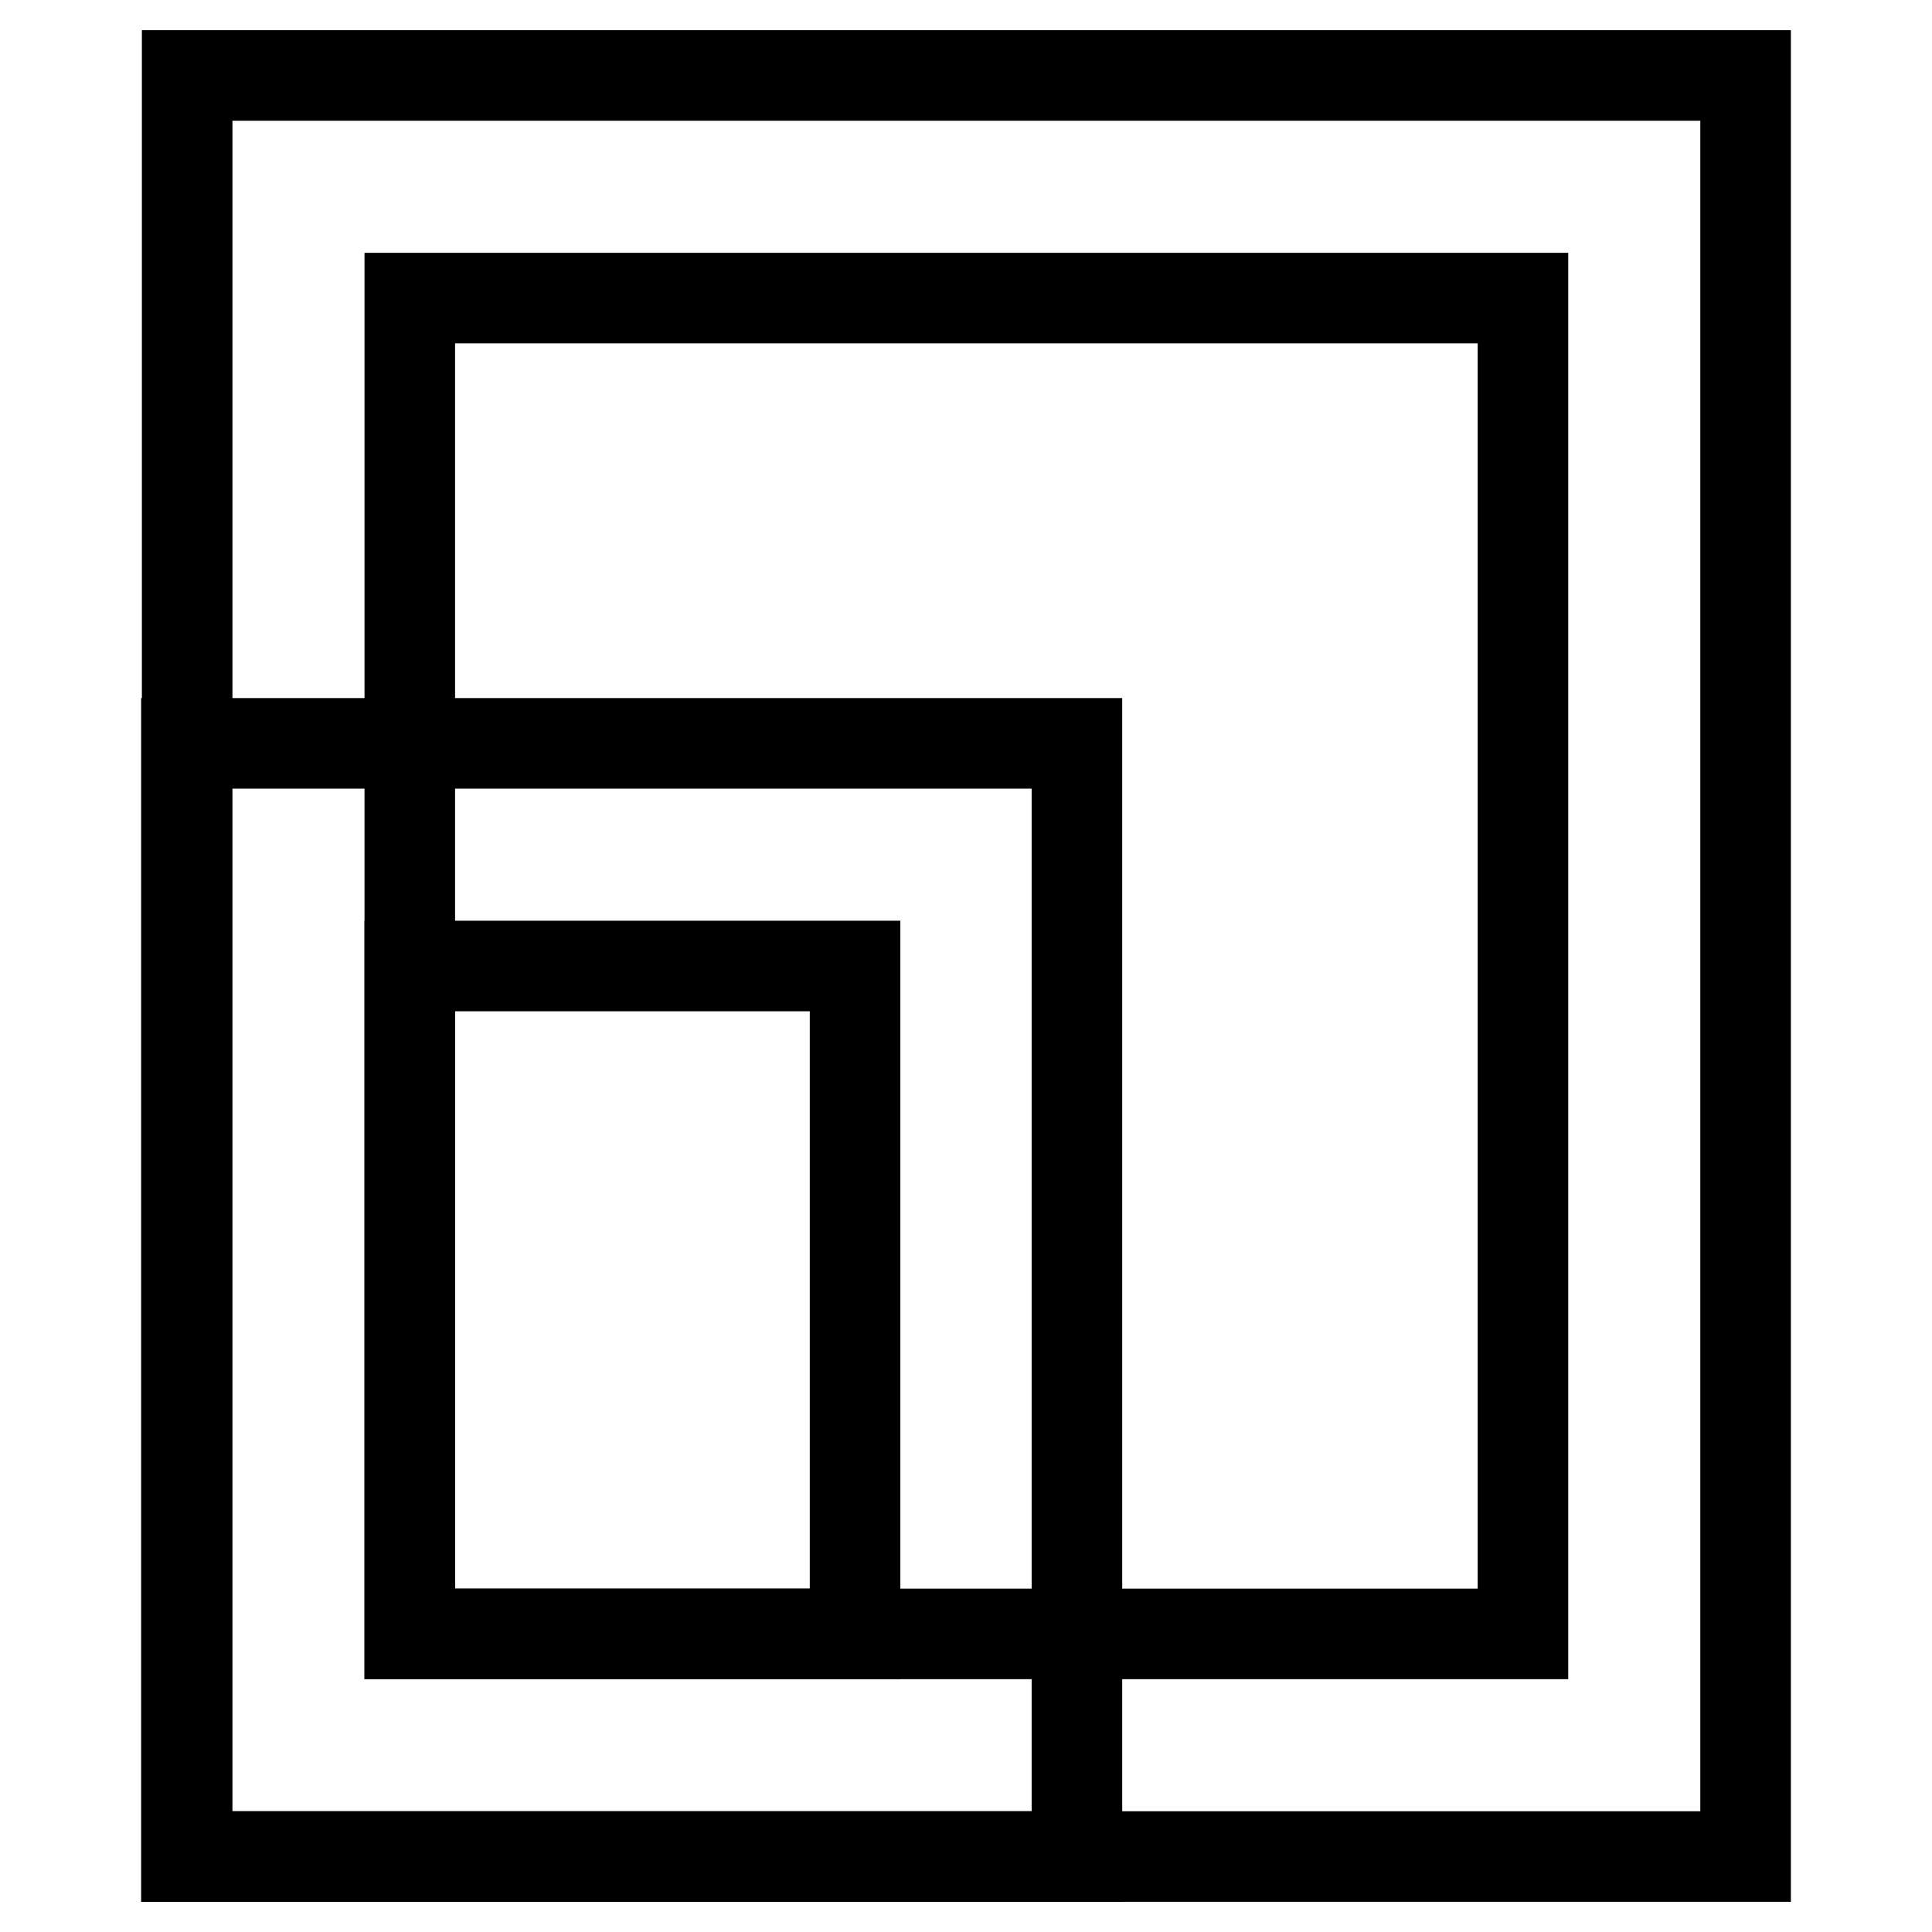
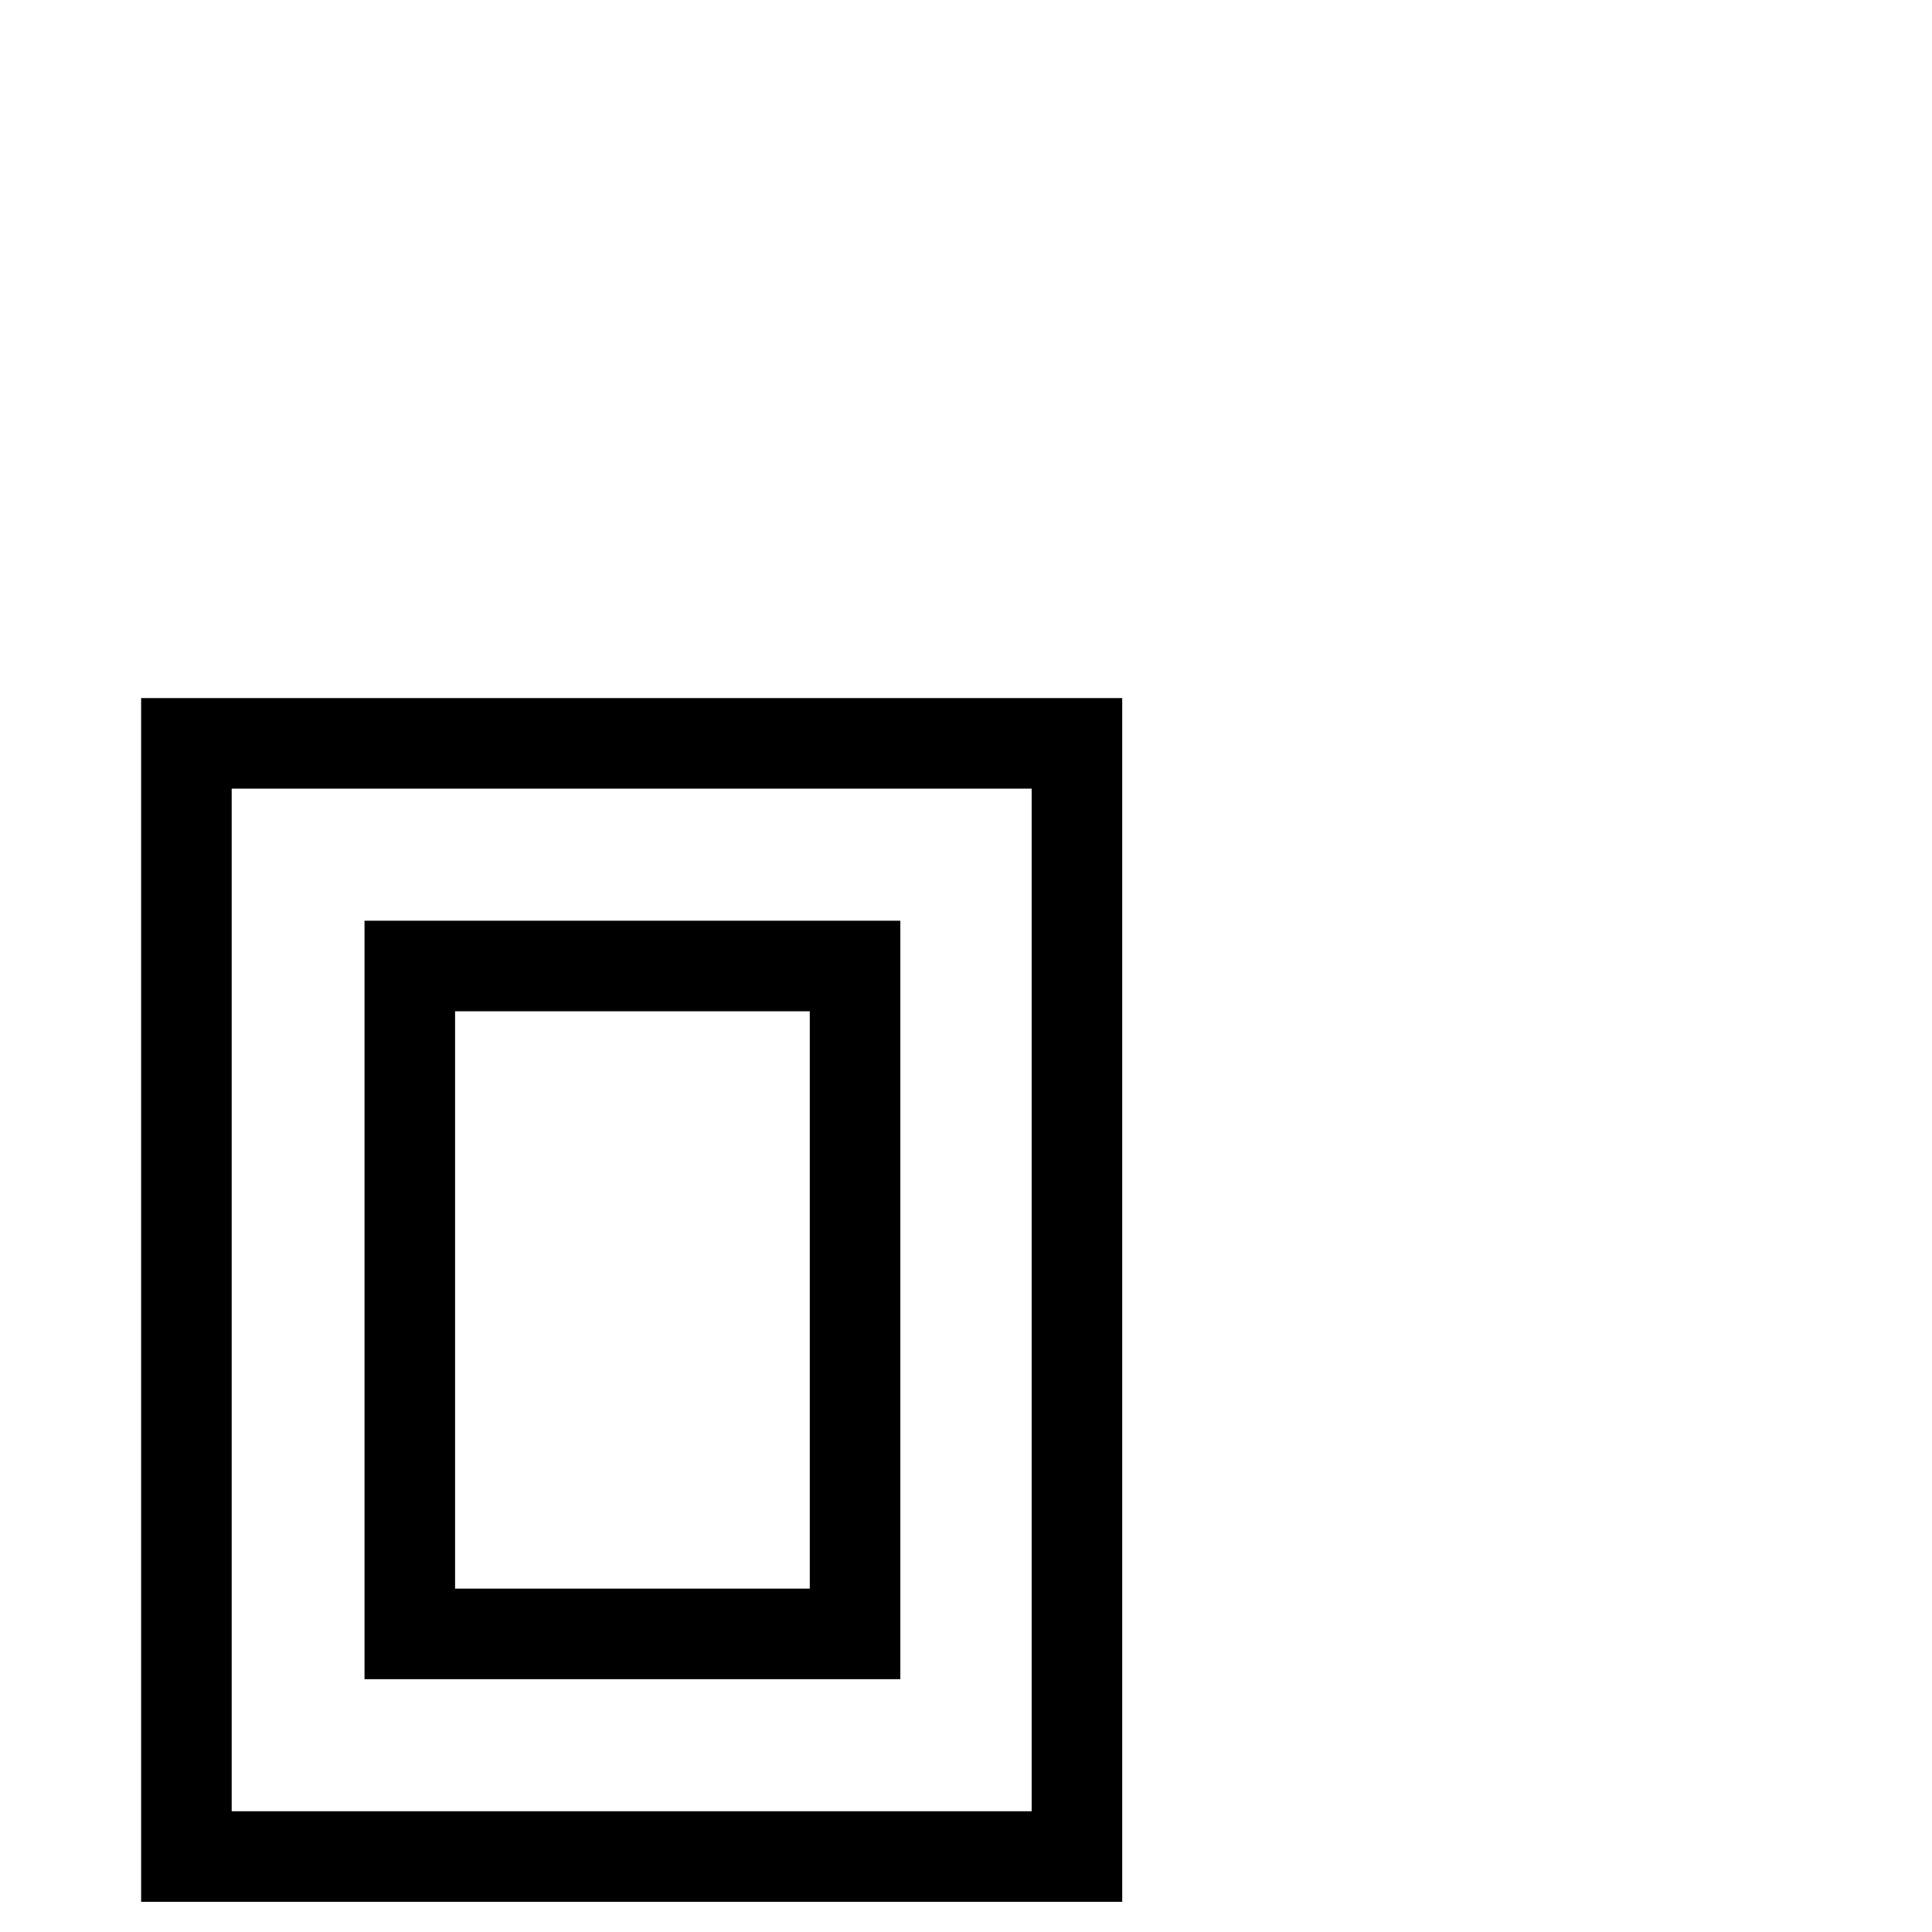
<svg xmlns="http://www.w3.org/2000/svg" version="1.1" x="0px" y="0px" viewBox="0 0 256 256" enable-background="new 0 0 256 256" xml:space="preserve">
  <g>
-     <path stroke-width="12" fill-opacity="0" stroke="#000000" d="M231.3,246H24.8V10h206.5V246z M54.3,216.5h147.5v-177H54.3V216.5L54.3,216.5z" />
    <path stroke-width="12" fill-opacity="0" stroke="#000000" d="M142.7,246h-118V98.5h118V246z M54.3,216.5h59V128h-59V216.5L54.3,216.5z" />
  </g>
</svg>